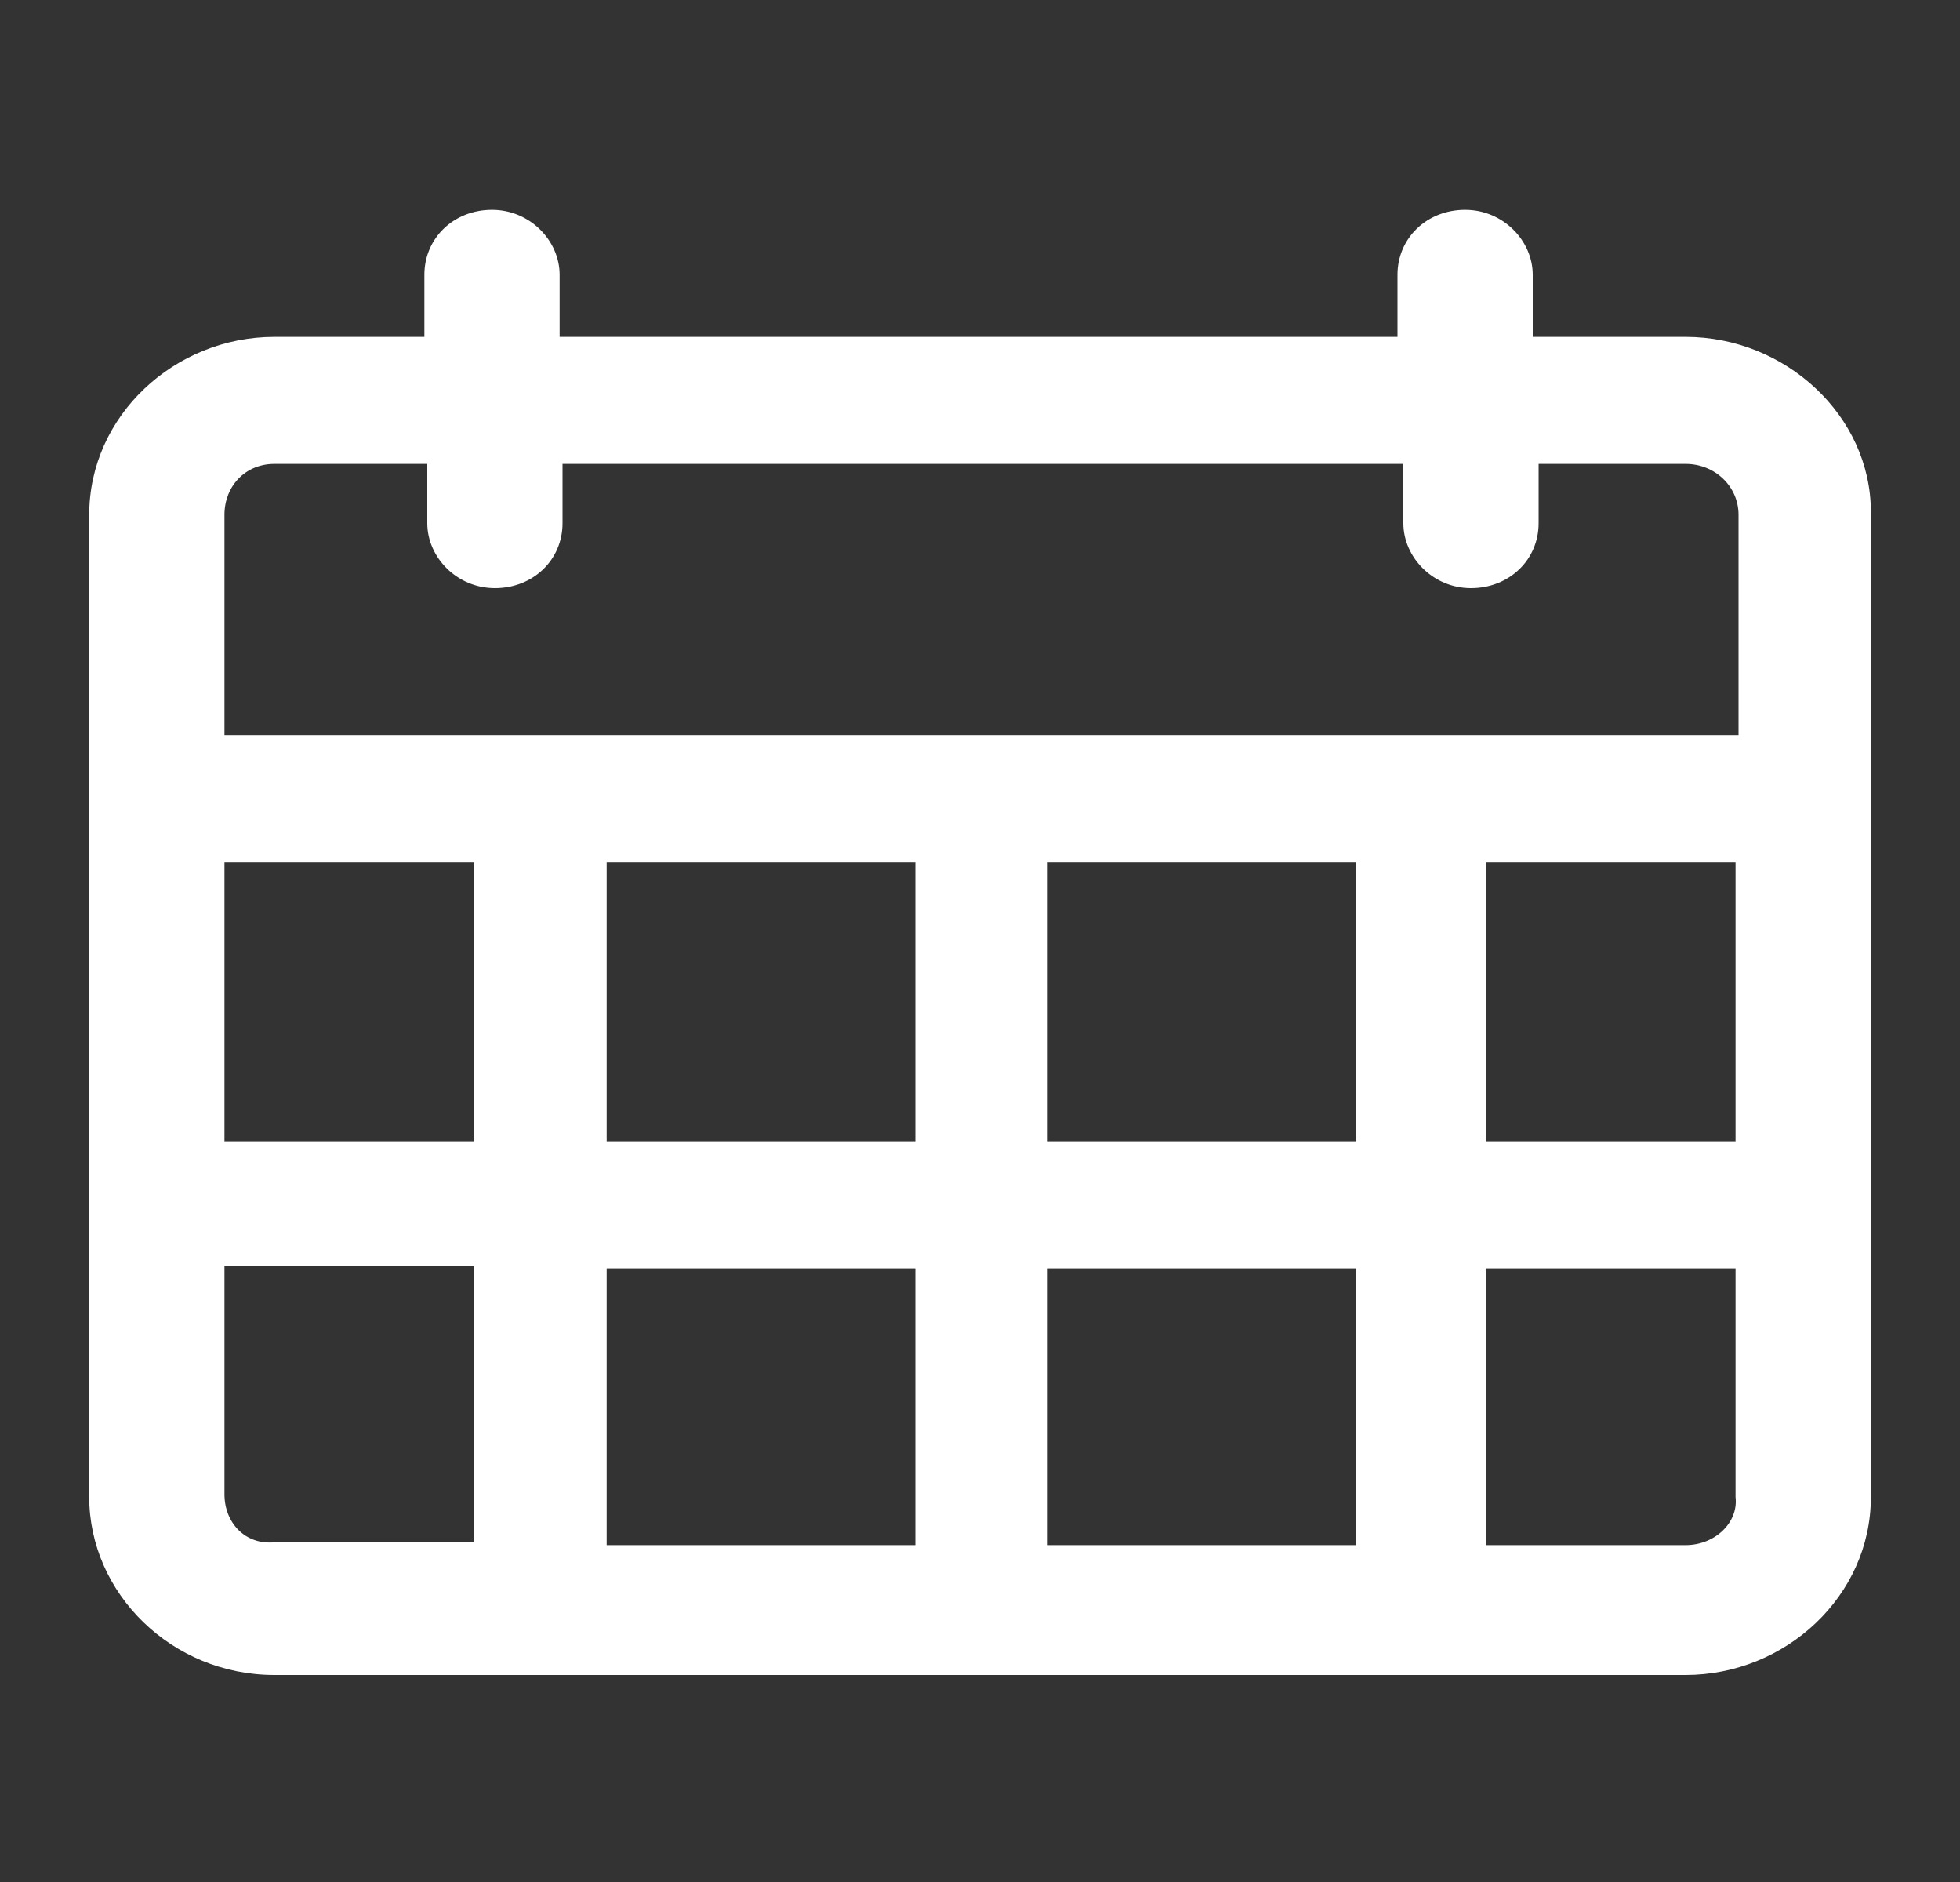
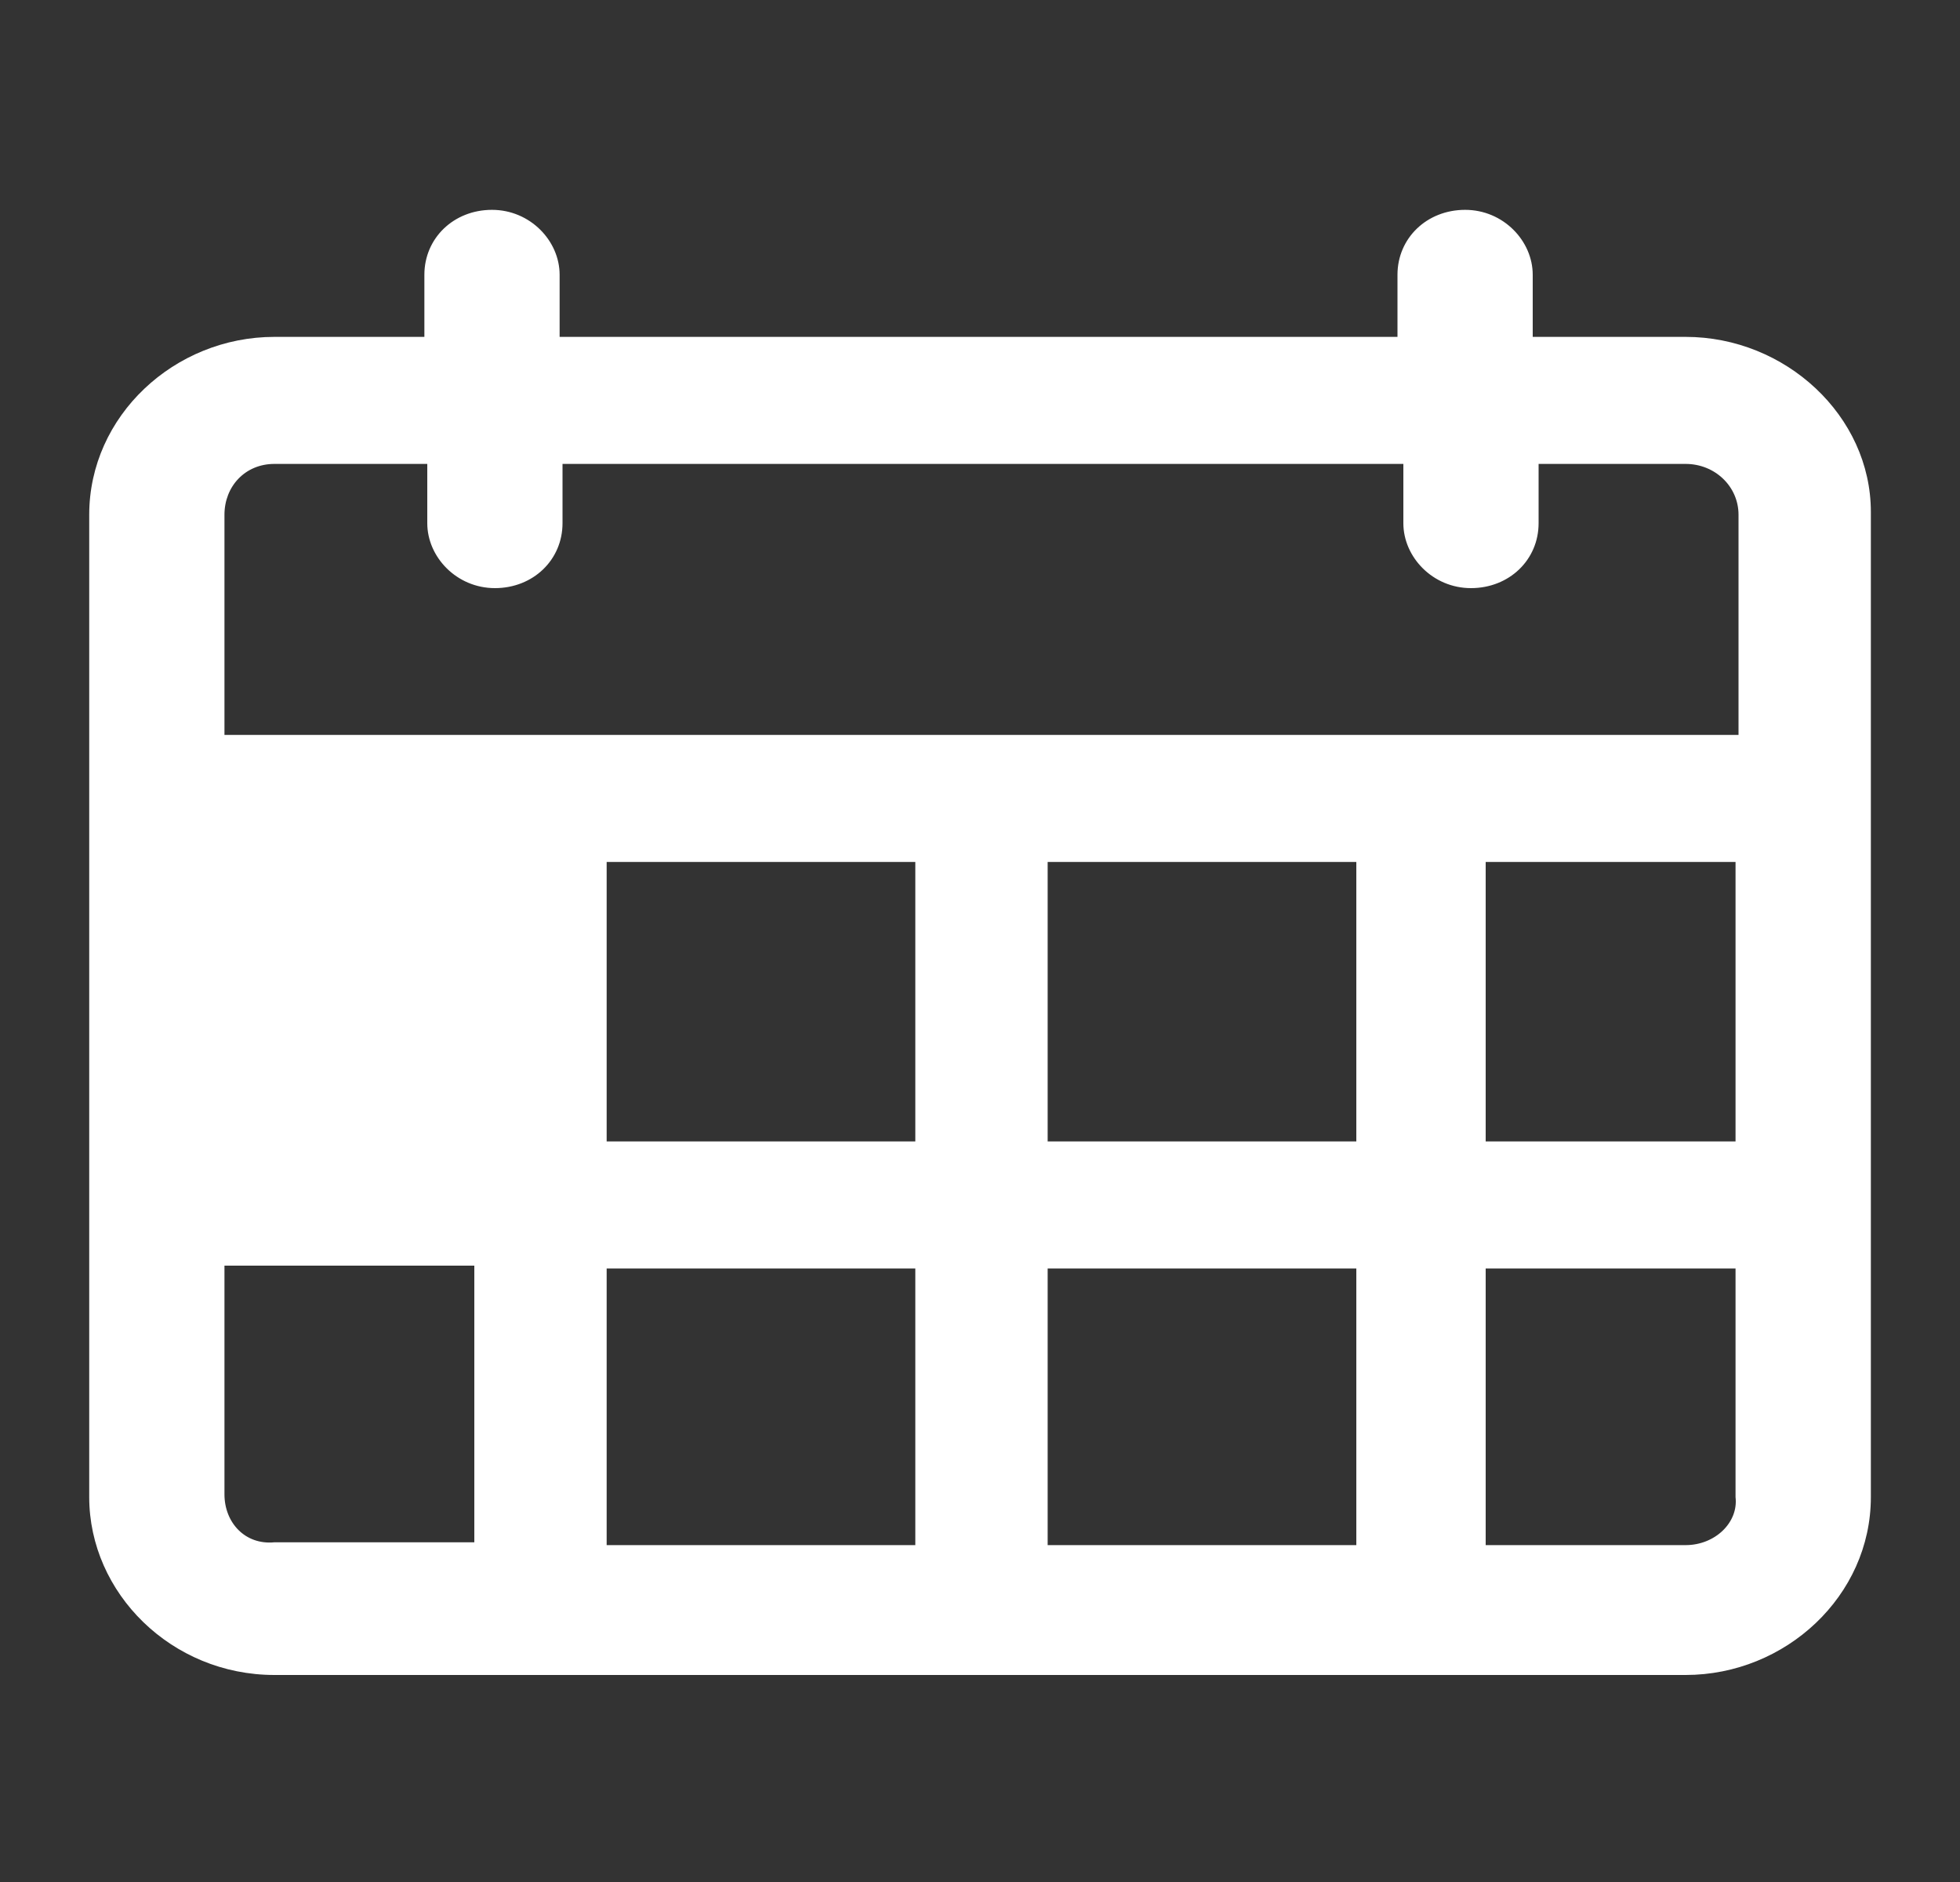
<svg xmlns="http://www.w3.org/2000/svg" width="25" height="24" viewBox="0 0 25 24" fill="none">
  <rect x="0" y="0" width="25" height="24" fill="#333333" stroke="none" />
-   <path d="M21.5 4.296H19.55V3.504C19.55 3.072 19.175 2.676 18.688 2.676C18.2 2.676 17.825 3.036 17.825 3.504V4.296H7.138V3.504C7.138 3.072 6.763 2.676 6.275 2.676C5.788 2.676 5.413 3.036 5.413 3.504V4.296H3.5C2.225 4.296 1.138 5.304 1.138 6.564V19.092C1.138 20.316 2.188 21.36 3.5 21.36H21.5C22.775 21.36 23.863 20.352 23.863 19.092V6.528C23.863 5.304 22.775 4.296 21.5 4.296ZM2.863 10.992H6.05V14.556H2.863V10.992ZM7.738 10.992H11.675V14.556H7.738V10.992ZM11.675 16.176V19.704H7.738V16.176H11.675ZM13.363 16.176H17.3V19.704H13.363V16.176ZM13.363 14.556V10.992H17.3V14.556H13.363ZM18.95 10.992H22.137V14.556H18.95V10.992ZM3.5 5.916H5.45V6.672C5.45 7.104 5.825 7.5 6.313 7.5C6.8 7.5 7.175 7.14 7.175 6.672V5.916H17.9V6.672C17.9 7.104 18.275 7.5 18.762 7.5C19.25 7.5 19.625 7.14 19.625 6.672V5.916H21.5C21.875 5.916 22.175 6.204 22.175 6.564V9.372H2.863V6.564C2.863 6.204 3.125 5.916 3.5 5.916ZM2.863 19.056V16.14H6.05V19.668H3.5C3.125 19.704 2.863 19.416 2.863 19.056ZM21.5 19.704H18.95V16.176H22.137V19.092C22.175 19.416 21.875 19.704 21.5 19.704Z" fill="white" />
+   <path d="M21.5 4.296H19.55V3.504C19.55 3.072 19.175 2.676 18.688 2.676C18.2 2.676 17.825 3.036 17.825 3.504V4.296H7.138V3.504C7.138 3.072 6.763 2.676 6.275 2.676C5.788 2.676 5.413 3.036 5.413 3.504V4.296H3.5C2.225 4.296 1.138 5.304 1.138 6.564V19.092C1.138 20.316 2.188 21.36 3.5 21.36H21.5C22.775 21.36 23.863 20.352 23.863 19.092V6.528C23.863 5.304 22.775 4.296 21.5 4.296ZM2.863 10.992V14.556H2.863V10.992ZM7.738 10.992H11.675V14.556H7.738V10.992ZM11.675 16.176V19.704H7.738V16.176H11.675ZM13.363 16.176H17.3V19.704H13.363V16.176ZM13.363 14.556V10.992H17.3V14.556H13.363ZM18.95 10.992H22.137V14.556H18.95V10.992ZM3.5 5.916H5.45V6.672C5.45 7.104 5.825 7.5 6.313 7.5C6.8 7.5 7.175 7.14 7.175 6.672V5.916H17.9V6.672C17.9 7.104 18.275 7.5 18.762 7.5C19.25 7.5 19.625 7.14 19.625 6.672V5.916H21.5C21.875 5.916 22.175 6.204 22.175 6.564V9.372H2.863V6.564C2.863 6.204 3.125 5.916 3.5 5.916ZM2.863 19.056V16.14H6.05V19.668H3.5C3.125 19.704 2.863 19.416 2.863 19.056ZM21.5 19.704H18.95V16.176H22.137V19.092C22.175 19.416 21.875 19.704 21.5 19.704Z" fill="white" />
</svg>